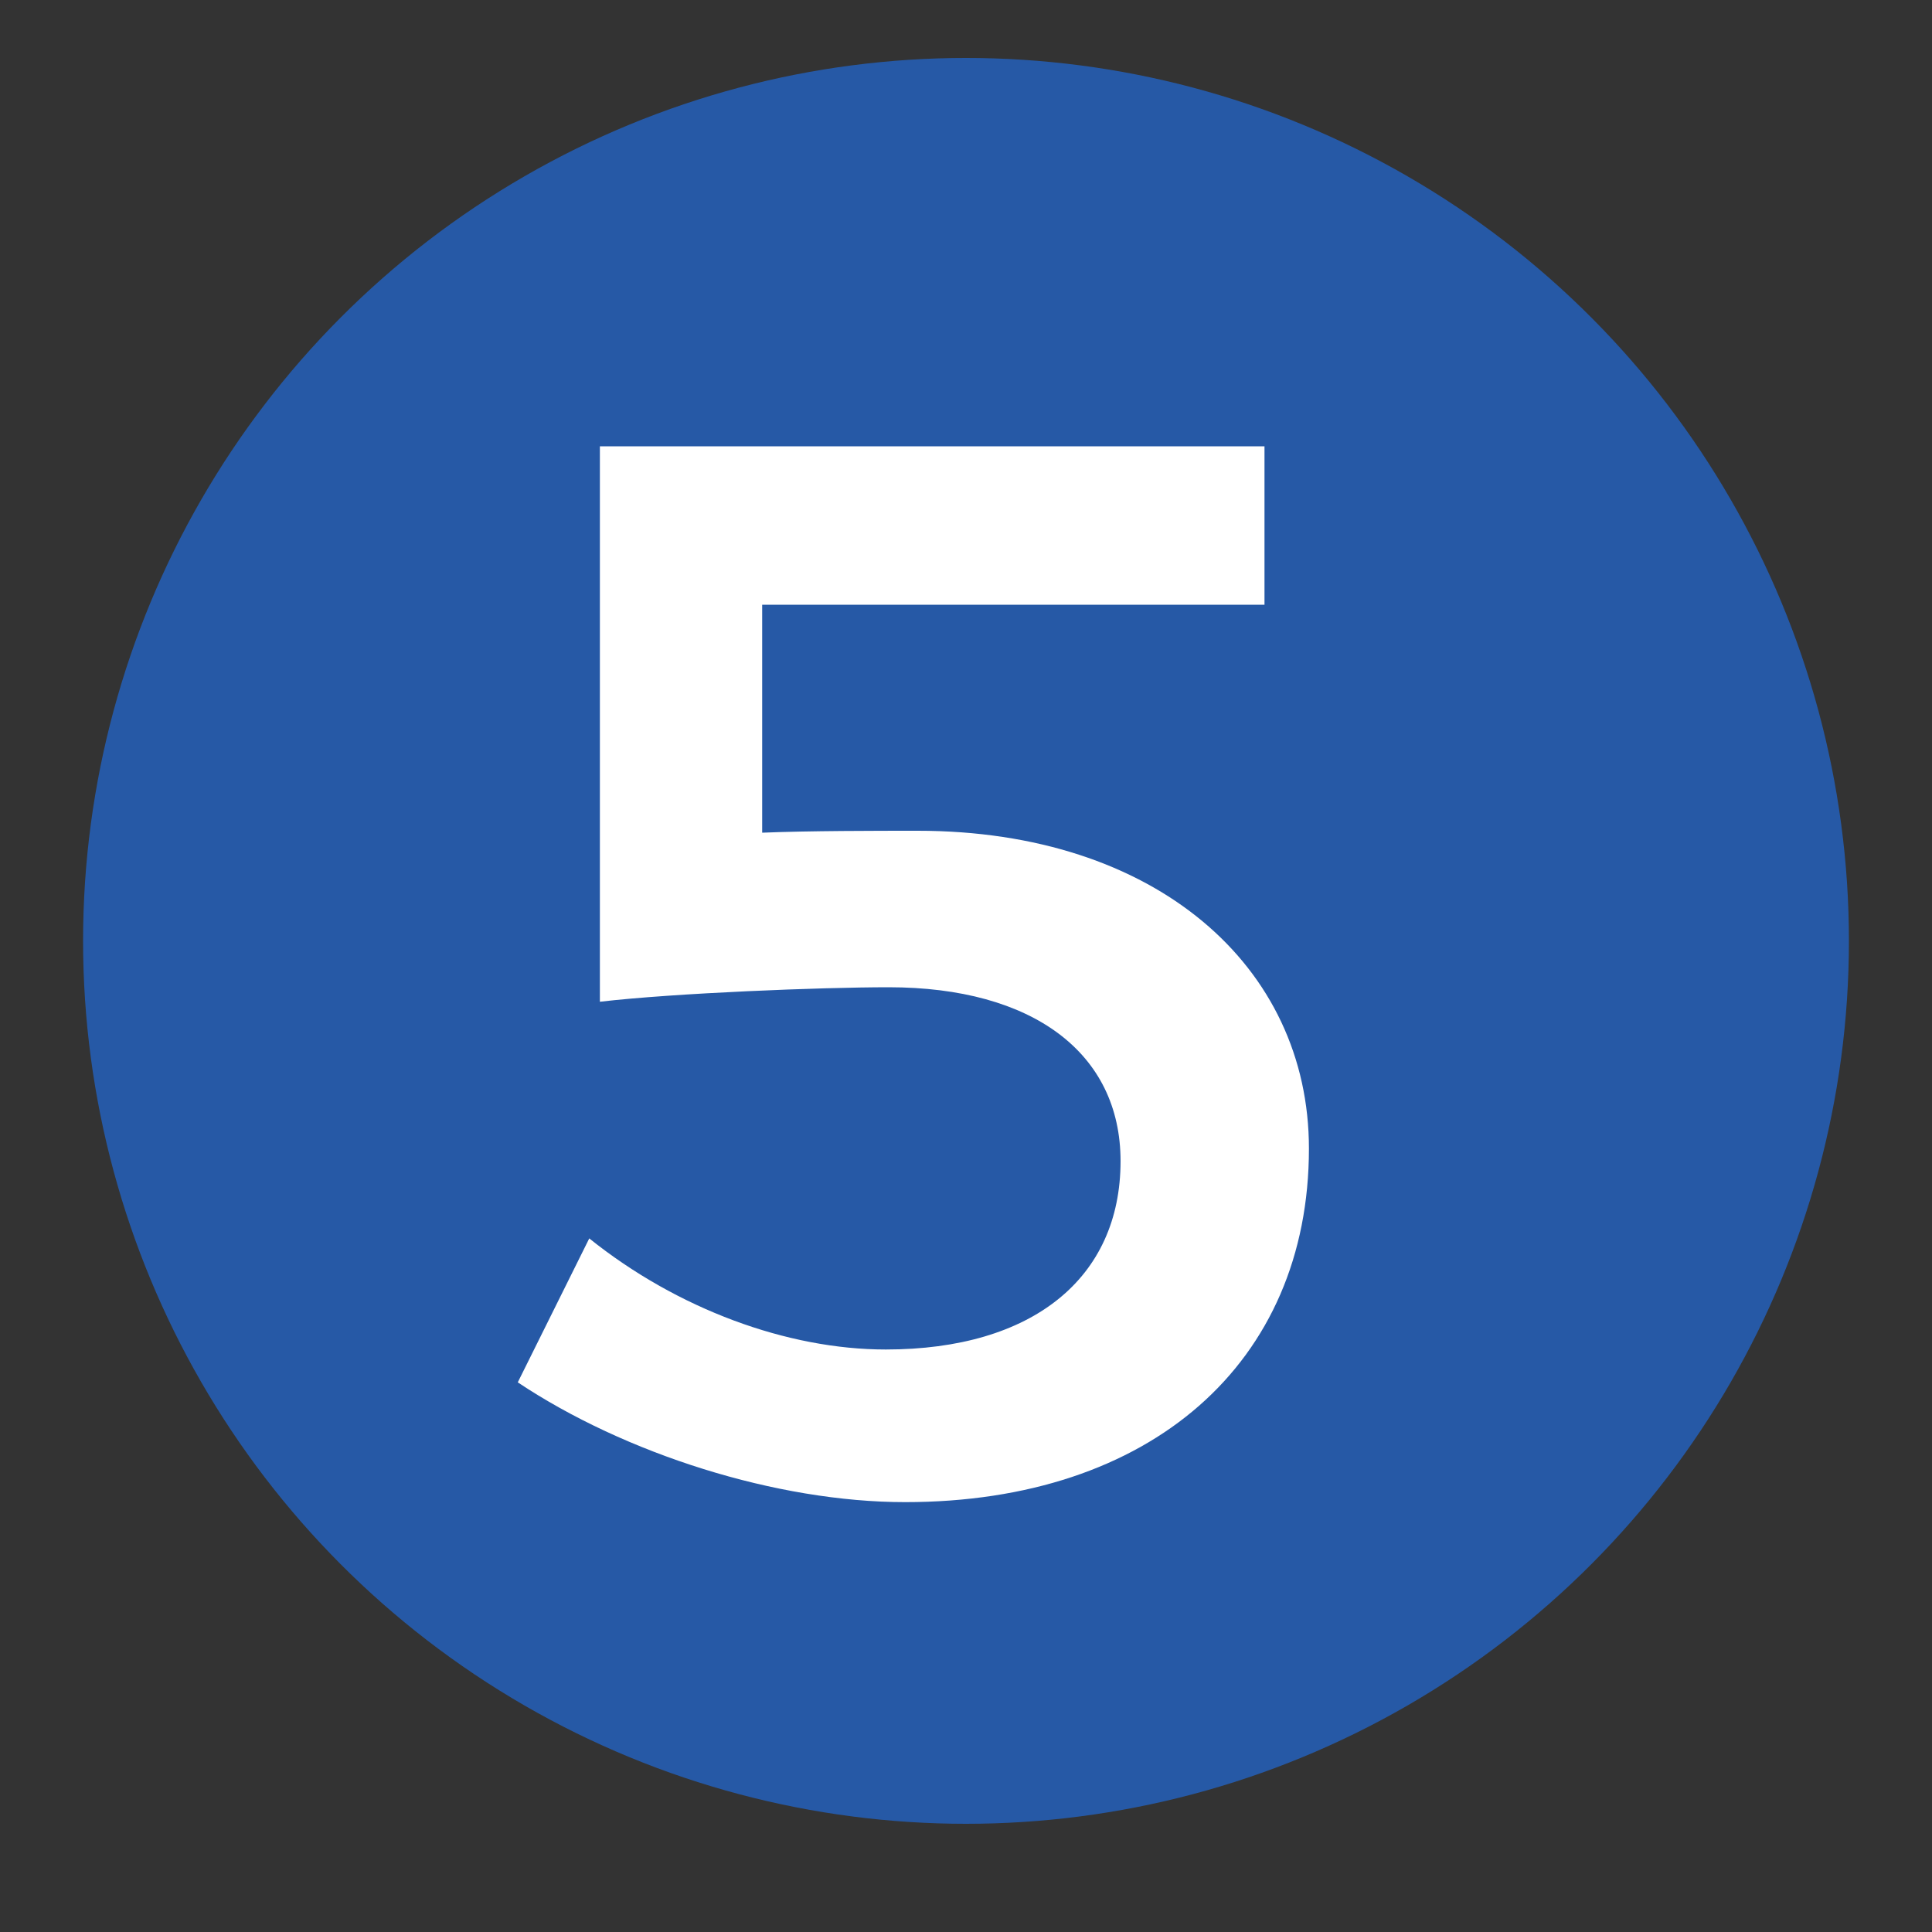
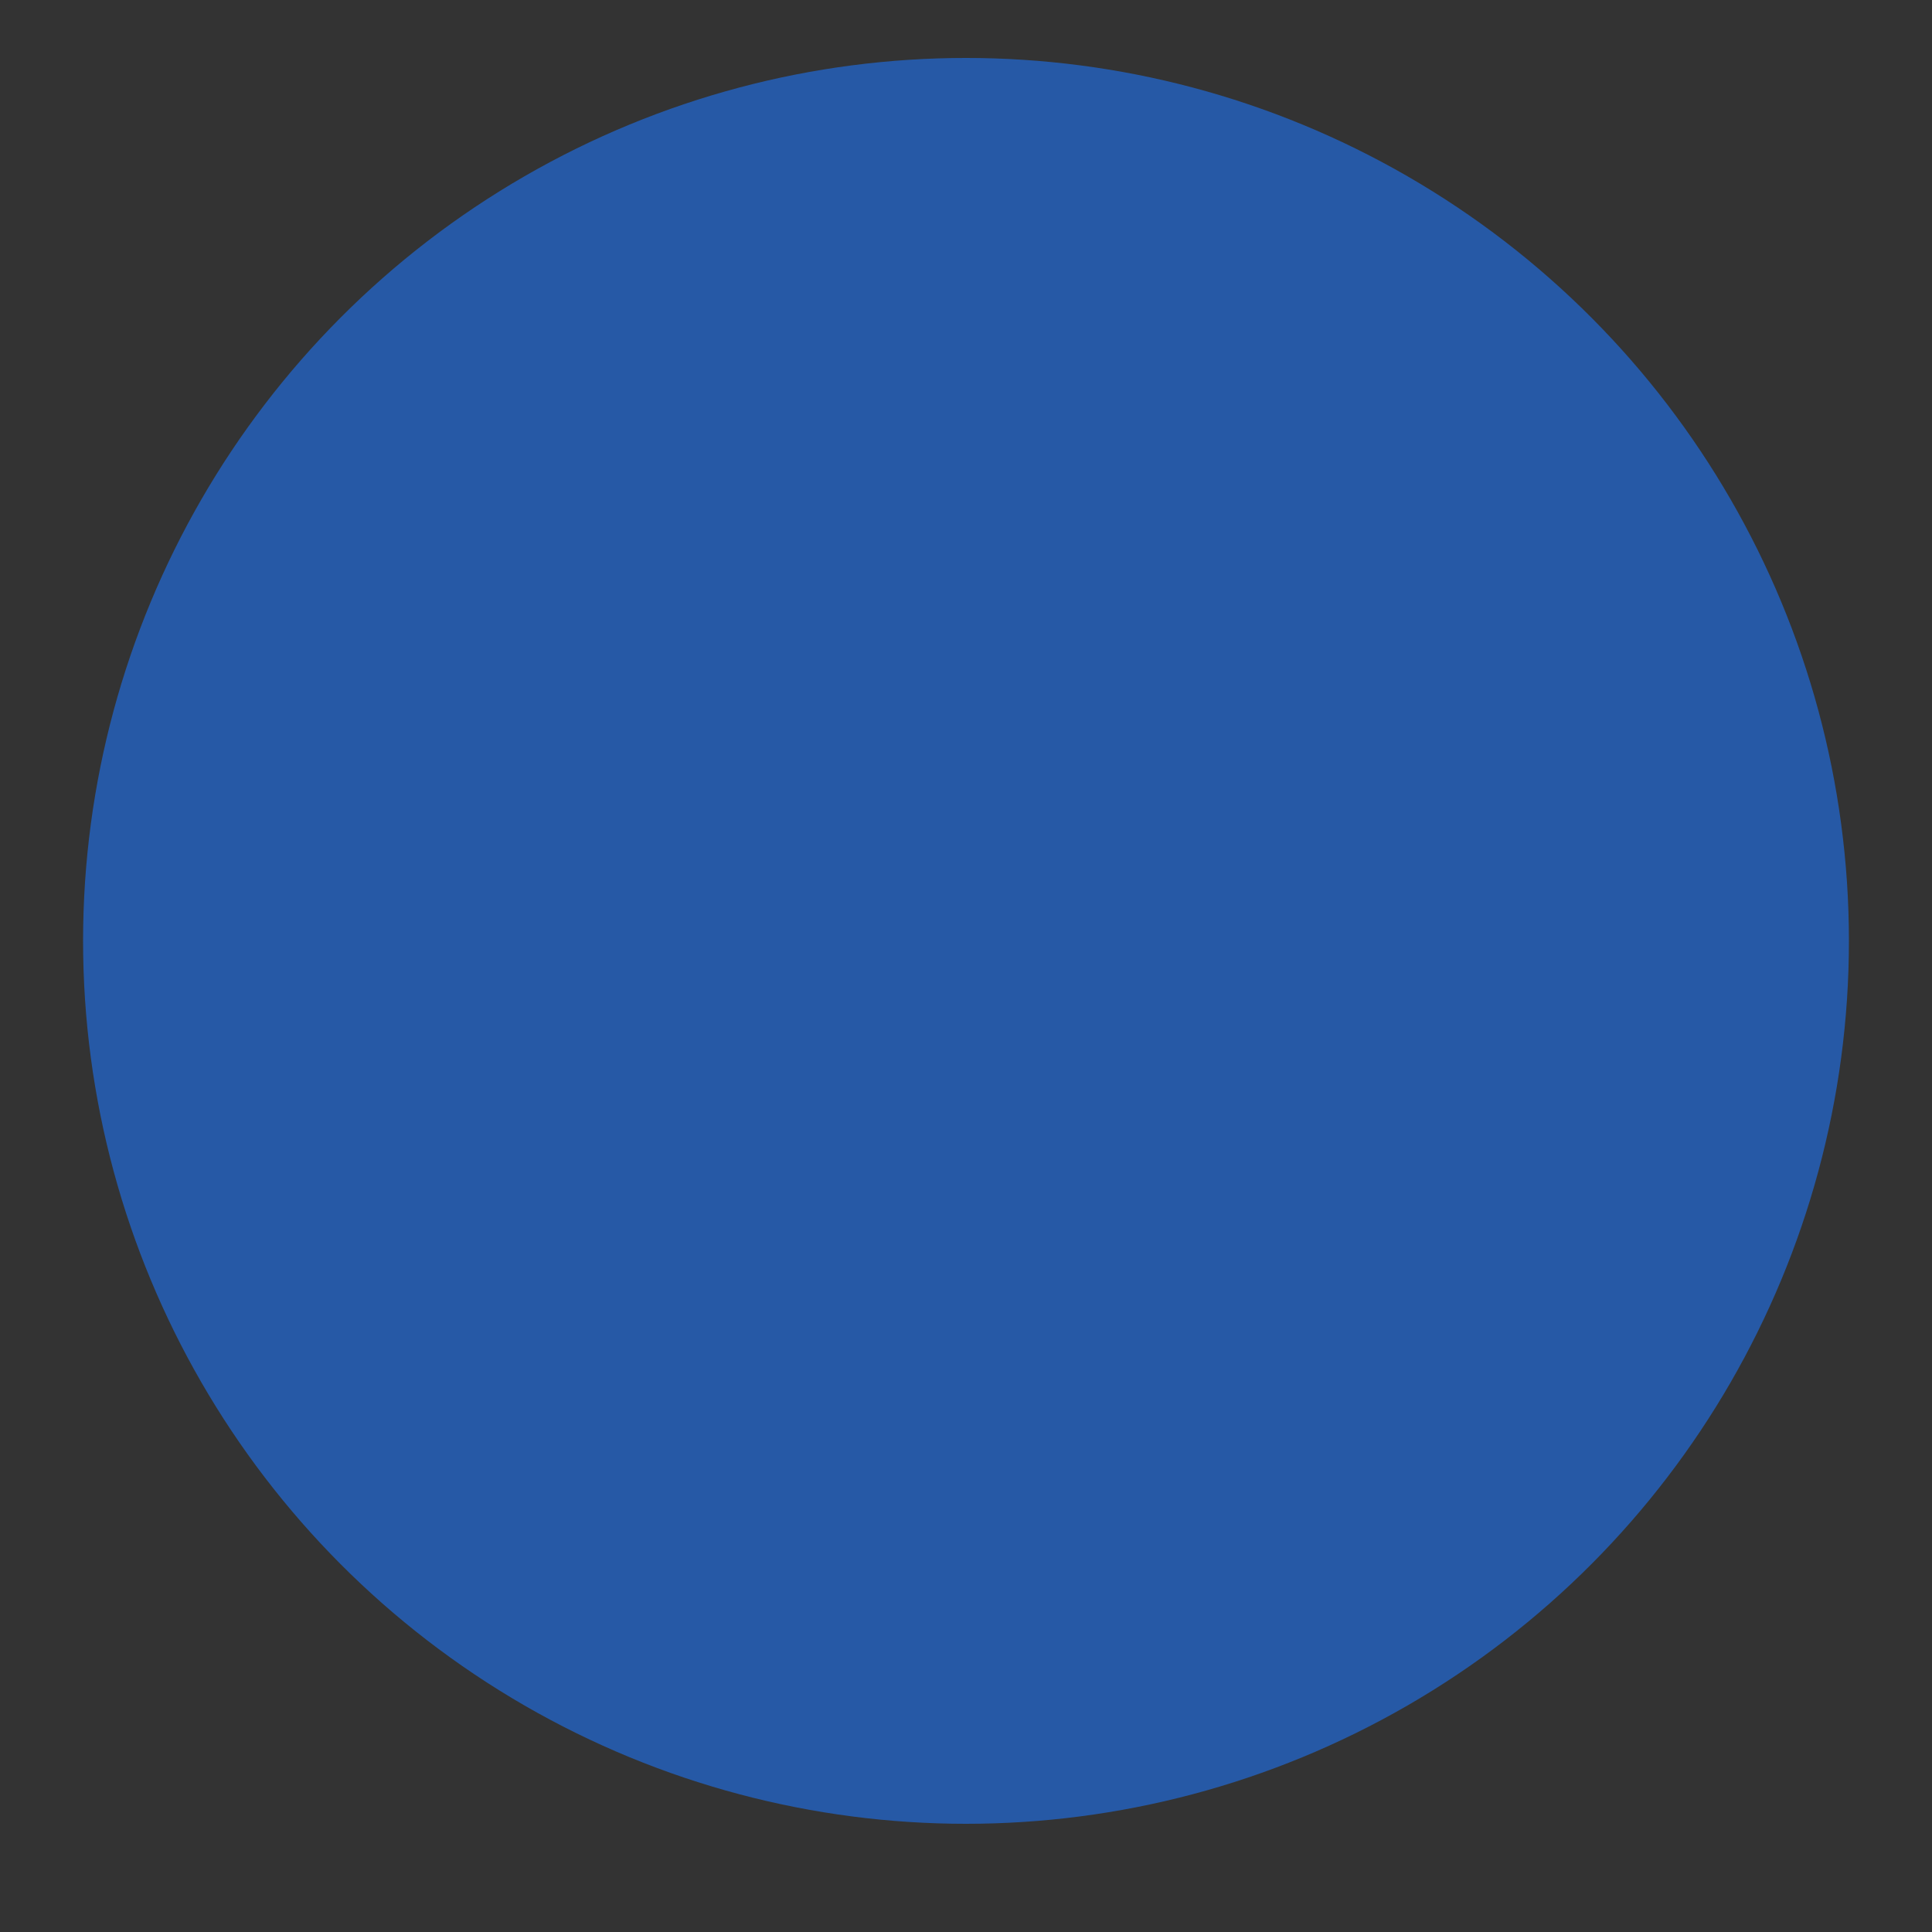
<svg xmlns="http://www.w3.org/2000/svg" version="1.1" id="Layer_1" x="0px" y="0px" viewBox="0 43 200 200" style="enable-background:new 0 43 200 200;" xml:space="preserve">
  <rect x="0" y="43" width="200" height="200" fill="#333333" stroke="none" />
  <style type="text/css">
	.st0{fill:#2659A6;}
	.st1{enable-background:new    ;}
	.st2{fill:#FFFFFF;}
</style>
  <circle id="XMLID_14_" class="st0" cx="100" cy="140.4" r="91.4" />
  <g class="st1">
-     <path class="st2" d="M95,129c24.6,0,40.5,14,40.5,32.9c0,22.2-16.4,36.6-41.8,36.6c-13.3,0-29-5-40.1-12.4l7.4-14.9   c9.1,7.3,20.5,11.5,30.7,11.5c15.2,0,24.3-7.4,24.3-19.5c0-11.2-9.1-18-24-18c-7,0-22.2,0.6-29.9,1.5V89.2h68.8v16.4H78.9v23.6   C83.7,129,90.8,129,95,129z" />
-   </g>
+     </g>
</svg>